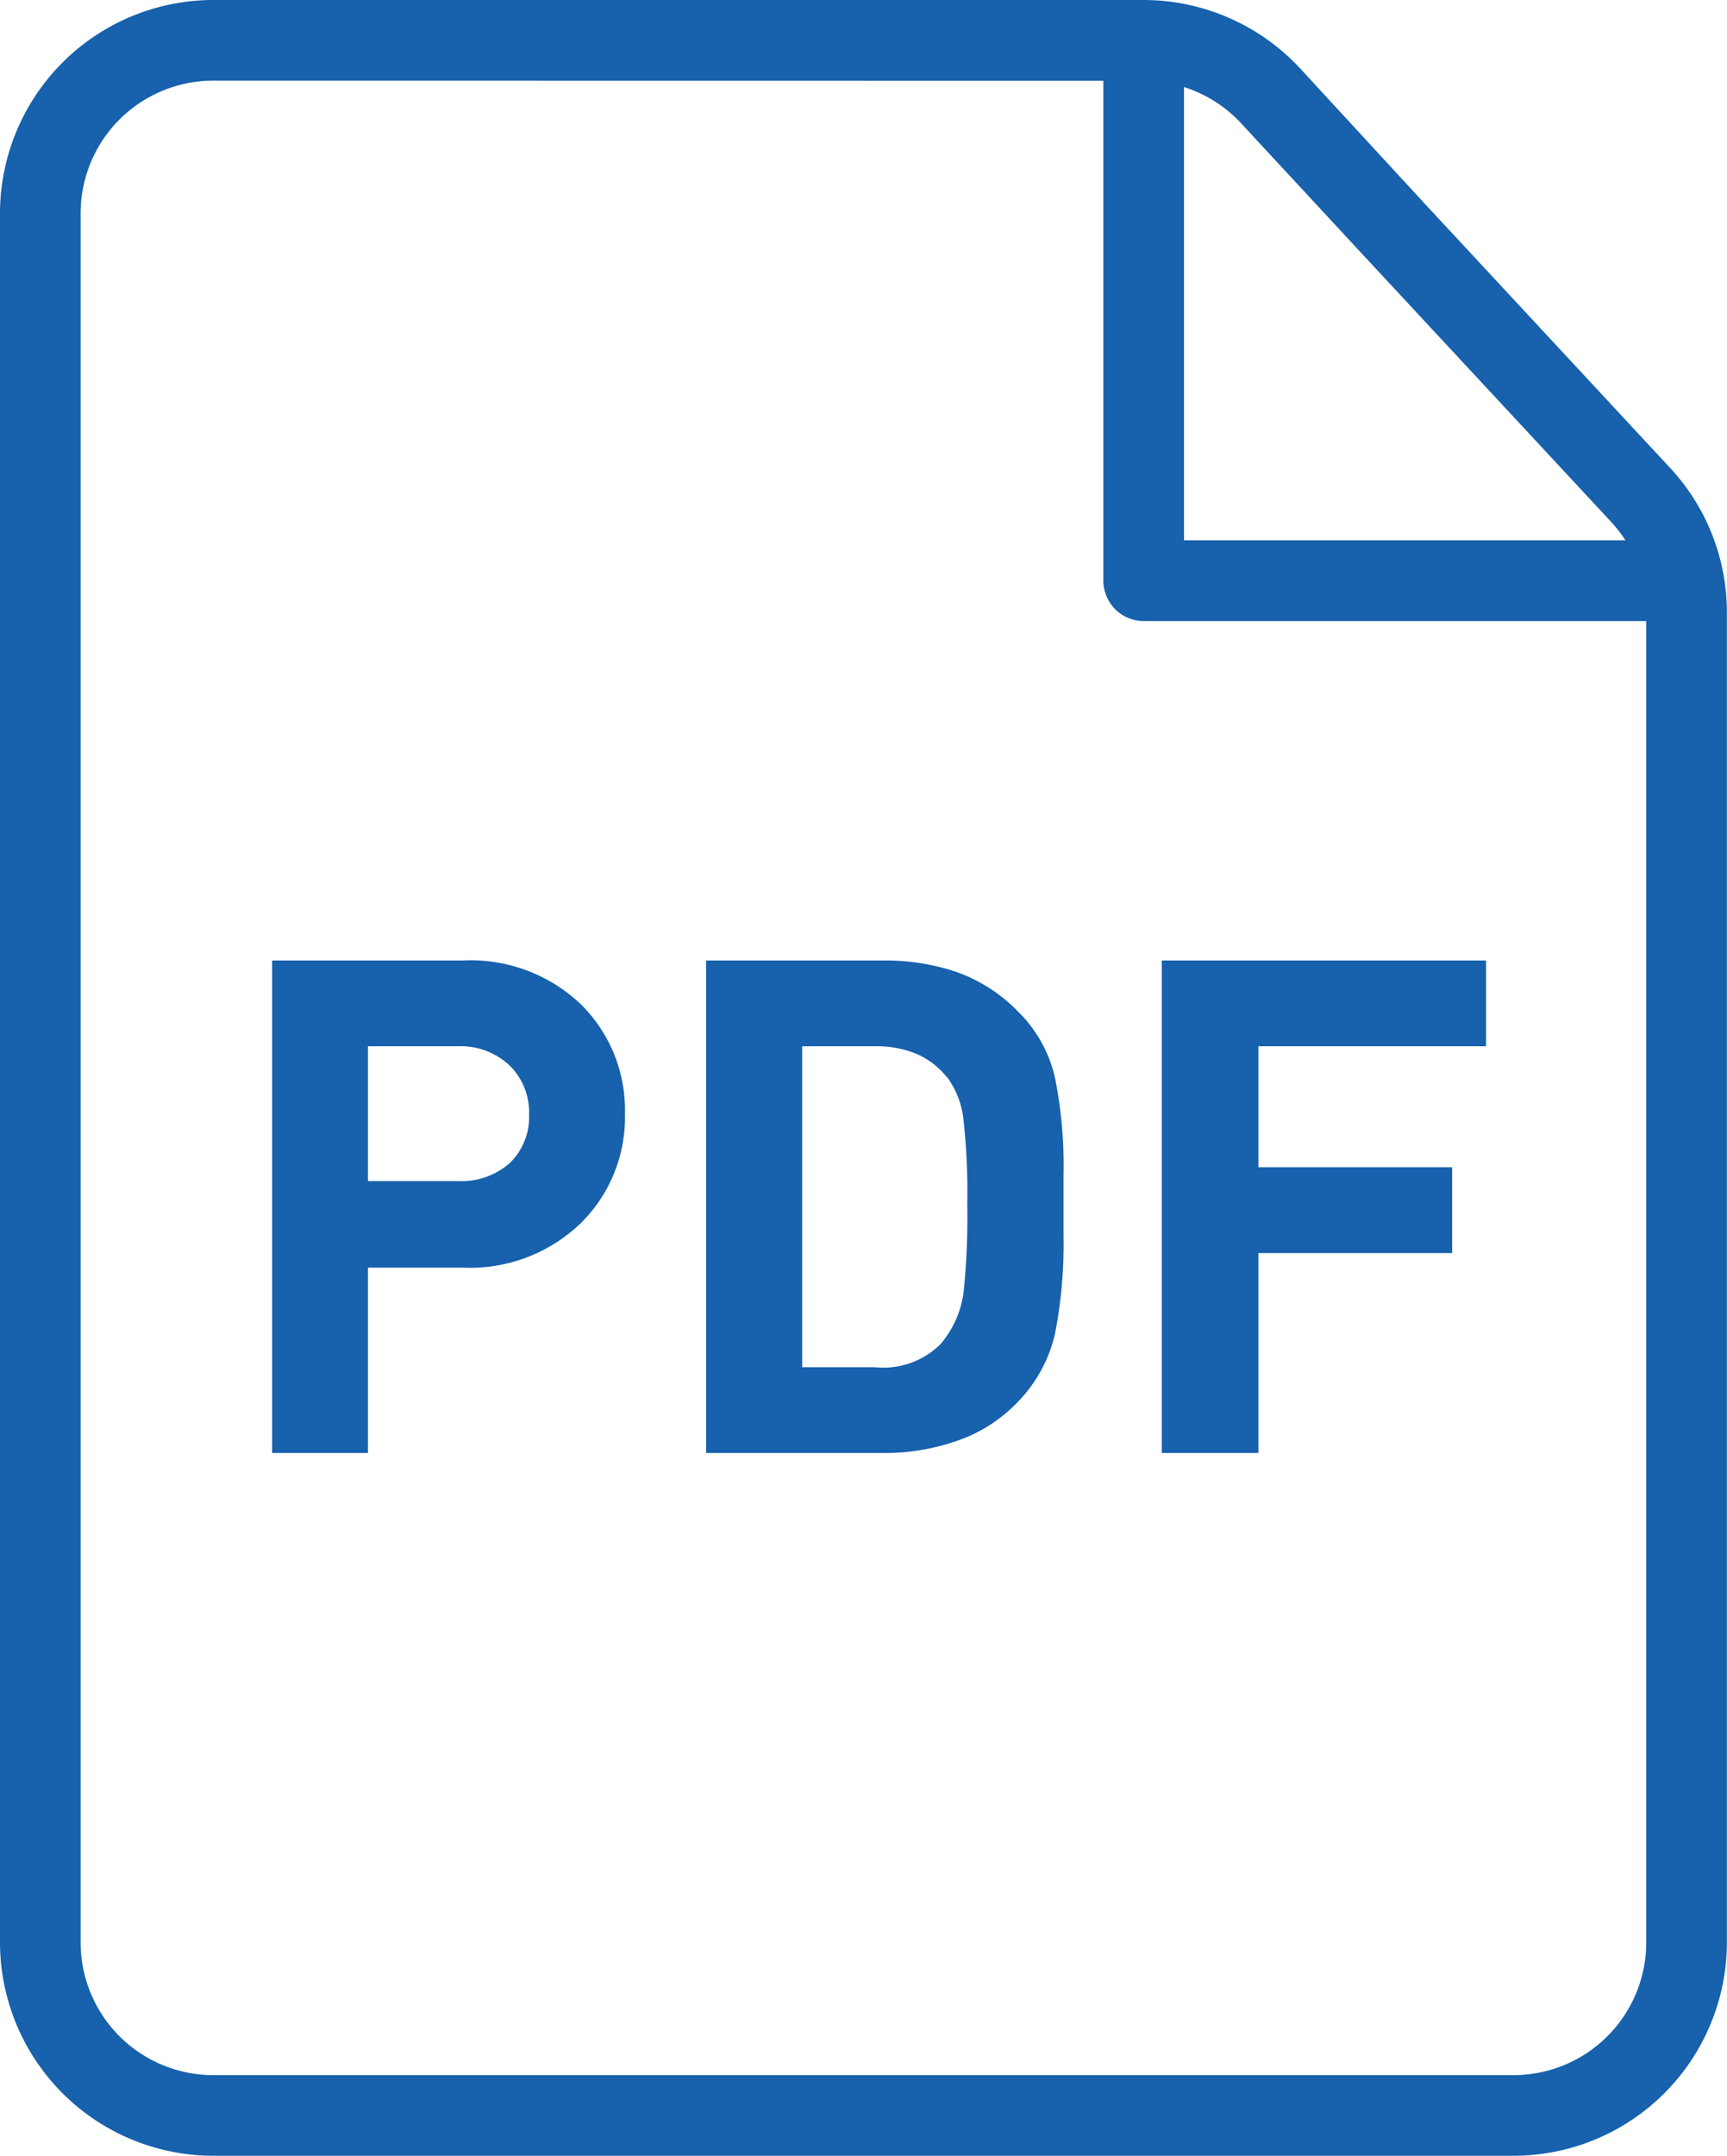
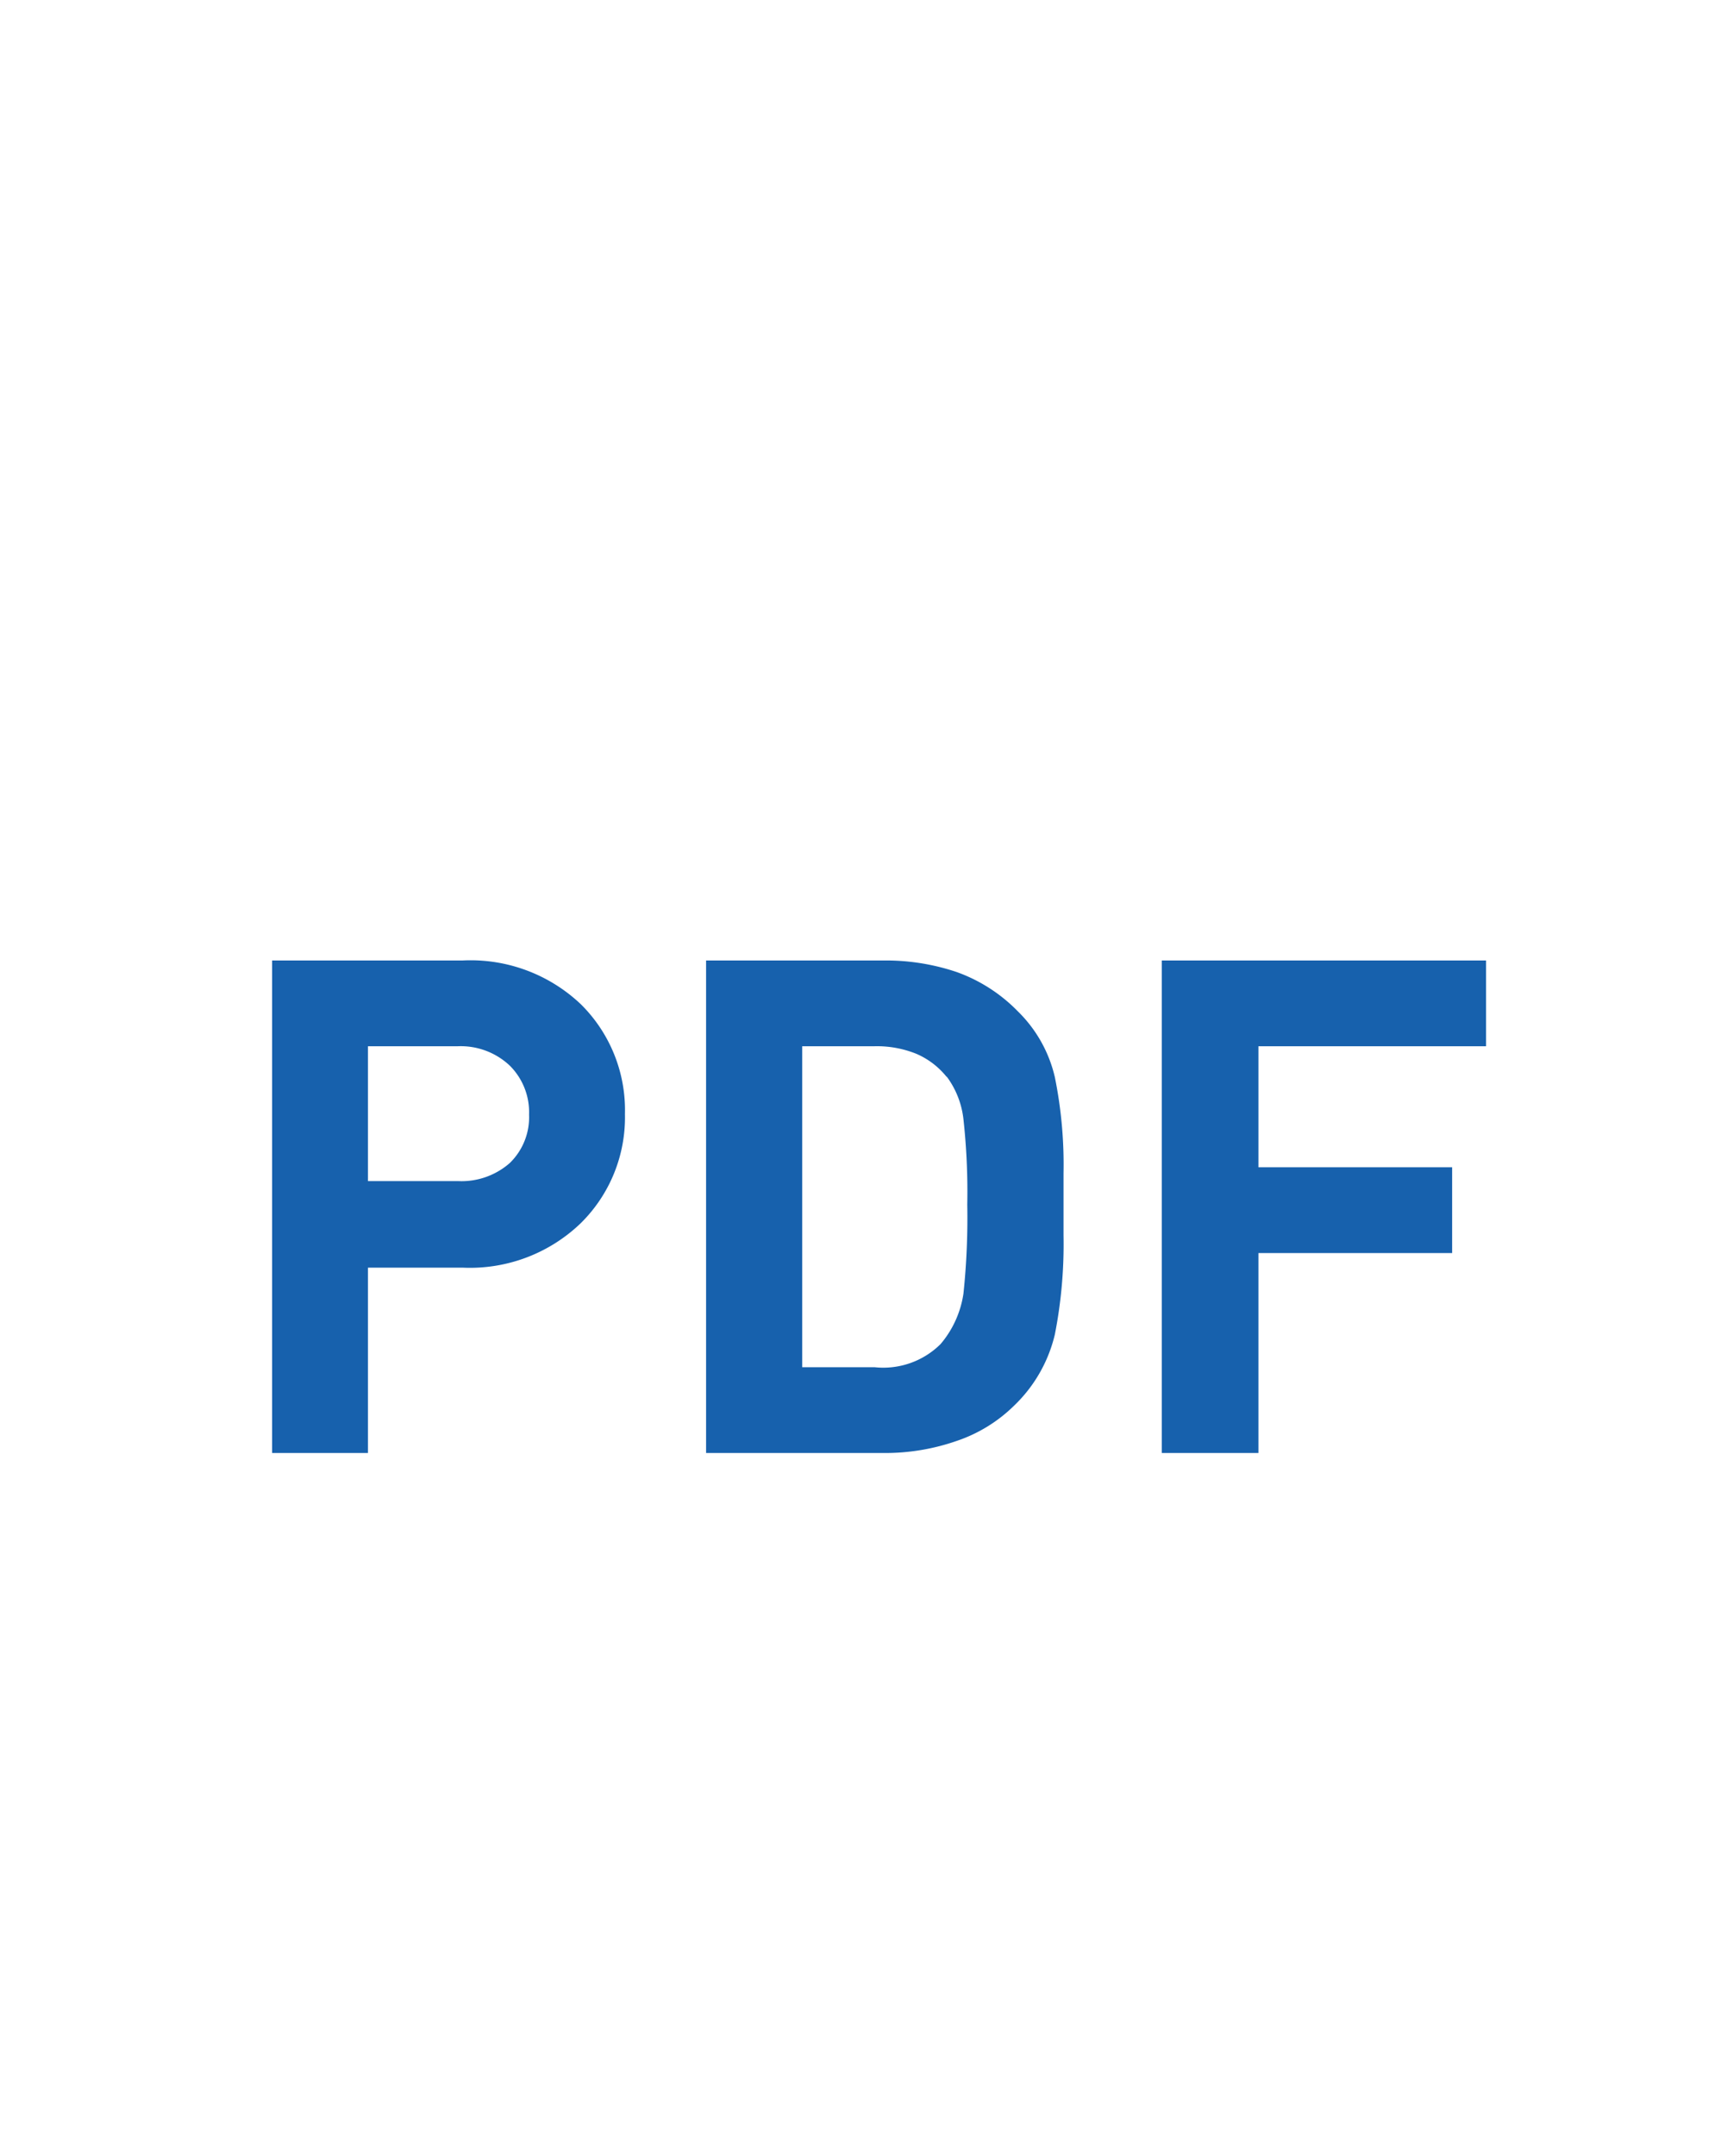
<svg xmlns="http://www.w3.org/2000/svg" width="13.132" height="16.387" viewBox="0 0 13.132 16.387">
  <g id="グループ_68" data-name="グループ 68" transform="translate(-0.15 -0.15)">
-     <path id="パス_21" data-name="パス 21" d="M11.66,16.537H1.771A1.623,1.623,0,0,1,.15,14.916V1.771A1.623,1.623,0,0,1,1.771.15H8.847a1.625,1.625,0,0,1,1.191.522l.95,1.031,1.858,2a1.612,1.612,0,0,1,.435,1.1V14.916A1.623,1.623,0,0,1,11.66,16.537ZM1.771.763A1.009,1.009,0,0,0,.763,1.771V14.916a1.009,1.009,0,0,0,1.008,1.008H11.66a1.009,1.009,0,0,0,1.008-1.008V4.8a1,1,0,0,0-.27-.686l-1.859-2L9.588,1.088a1.01,1.01,0,0,0-.74-.324Z" transform="translate(0 0)" fill="#1761ad" />
-     <path id="パス_22" data-name="パス 22" d="M14.159,4.914H10.031a.307.307,0,0,1-.307-.307V.5h.613V4.3h3.821Z" transform="translate(-1.184 -0.043)" fill="#1761ad" />
    <path id="パス_21-2" data-name="パス 21" d="M1.949-1.937h-.72V-.528H.5V-4.272H1.949a1.218,1.218,0,0,1,.9.334,1.131,1.131,0,0,1,.334.833,1.129,1.129,0,0,1-.337.831A1.215,1.215,0,0,1,1.949-1.937ZM1.912-3.62H1.229v1.025h.684a.556.556,0,0,0,.394-.137A.485.485,0,0,0,2.454-3.1a.5.5,0,0,0-.147-.373A.544.544,0,0,0,1.912-3.62ZM6.14-.886a1.14,1.14,0,0,1-.434.266,1.652,1.652,0,0,1-.555.092H3.8V-4.272H5.151a1.688,1.688,0,0,1,.552.087,1.225,1.225,0,0,1,.468.3,1.022,1.022,0,0,1,.281.5,3.335,3.335,0,0,1,.066.731v.473a3.547,3.547,0,0,1-.066.752A1.1,1.1,0,0,1,6.14-.886Zm-.51-2.5A.6.6,0,0,0,5.4-3.562a.8.8,0,0,0-.321-.058H4.531v2.44h.552a.618.618,0,0,0,.5-.176.764.764,0,0,0,.174-.384,5.51,5.51,0,0,0,.029-.676,5.056,5.056,0,0,0-.029-.649A.666.666,0,0,0,5.63-3.389ZM8-3.62v.92H9.473v.652H8v1.52H7.265V-4.272H9.731v.652Z" transform="translate(1.719 11.723)" fill="#1761ad" />
  </g>
</svg>